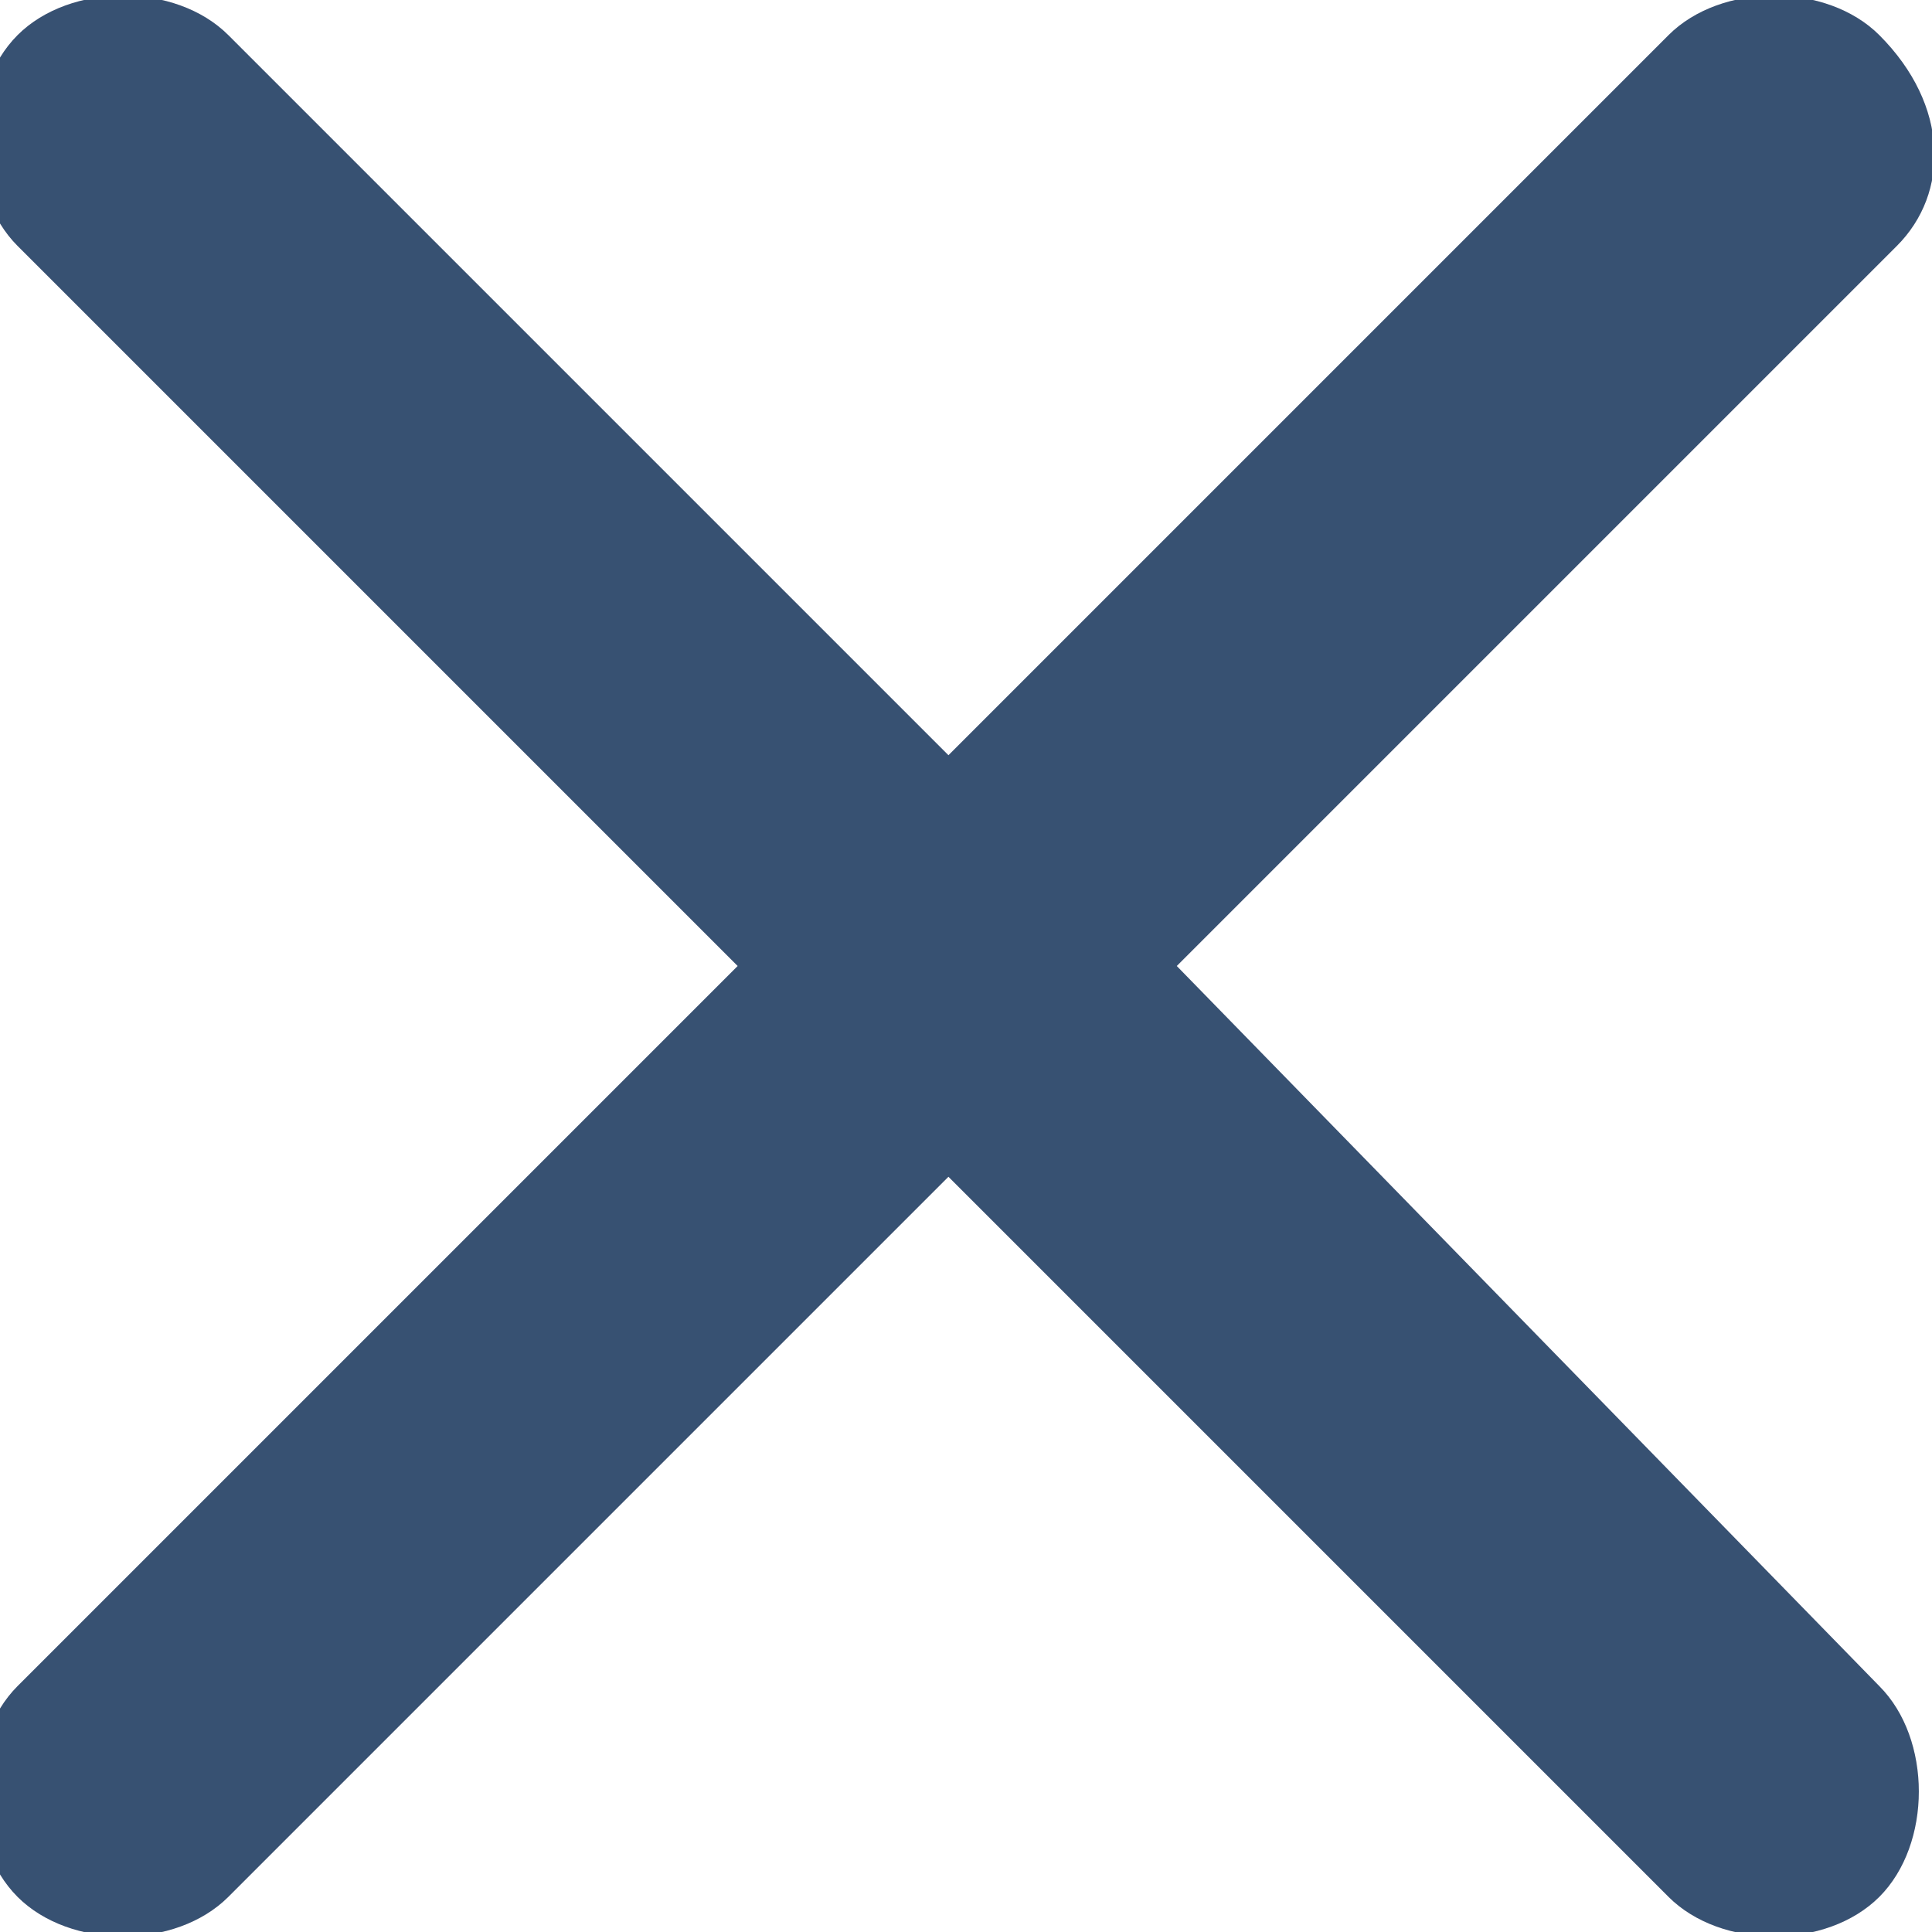
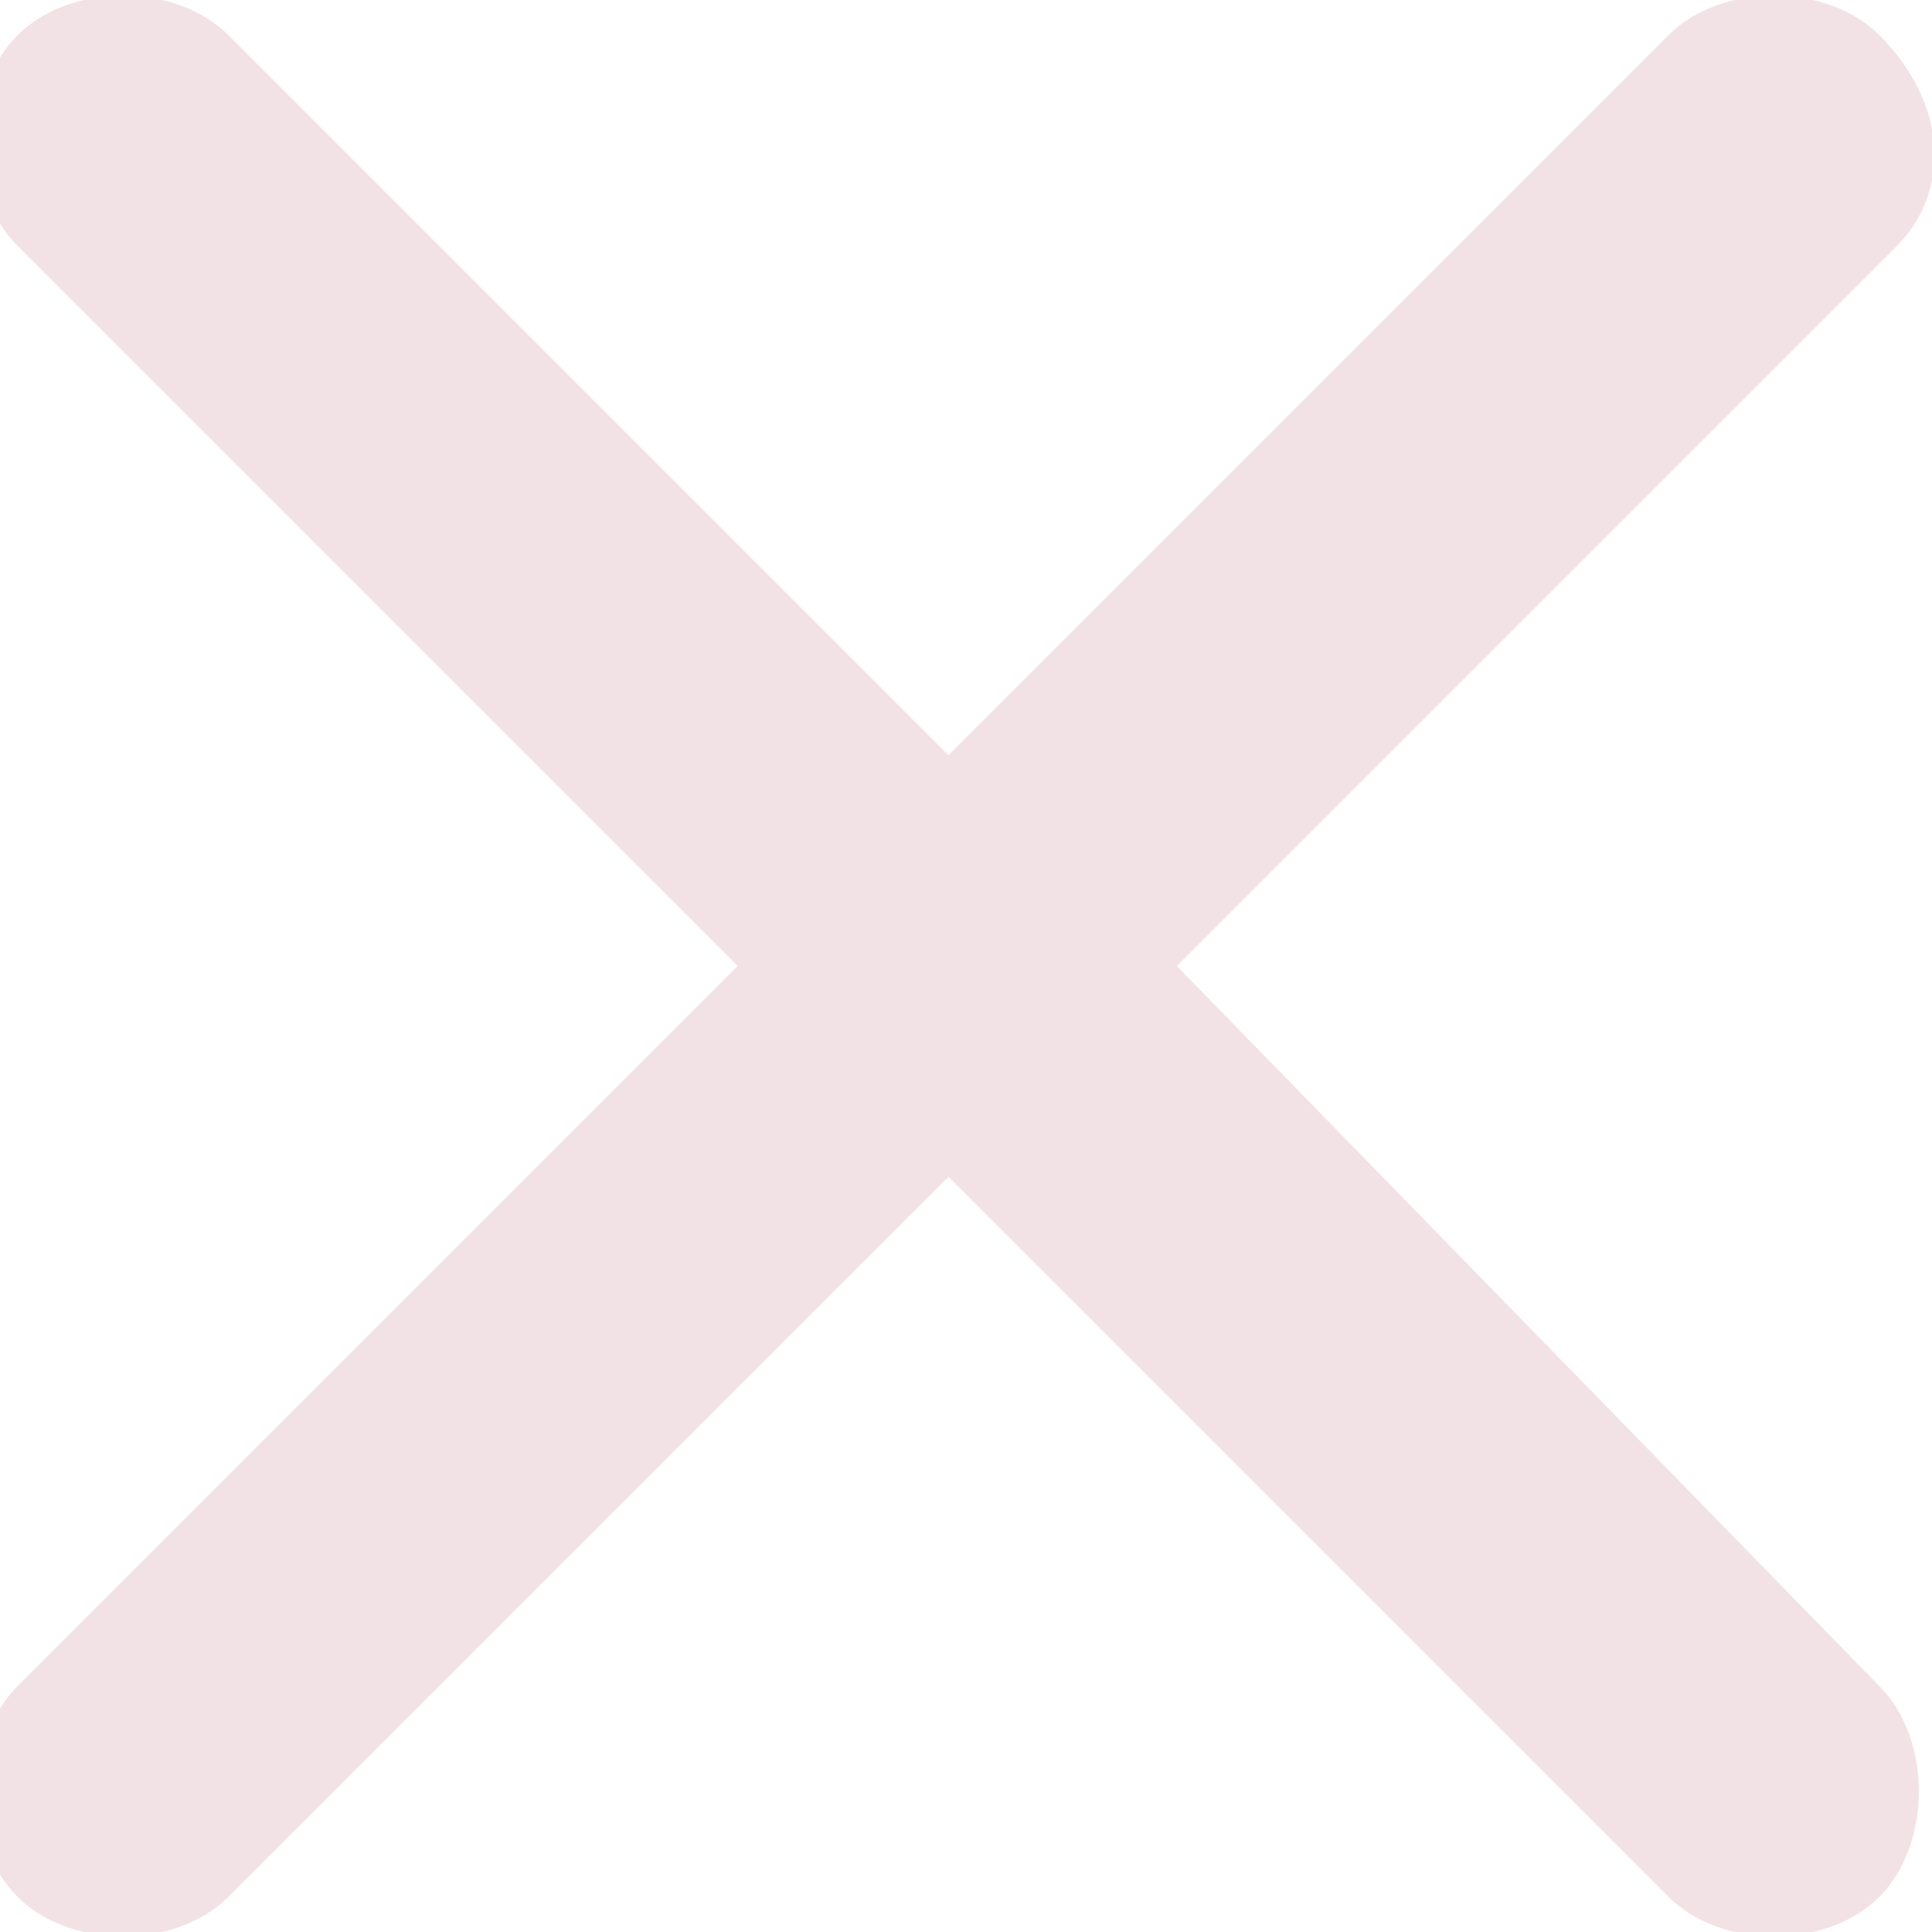
<svg xmlns="http://www.w3.org/2000/svg" viewBox="0 0 11 11">
  <path d="M10.7.2c-.3-.3-.9-.3-1.2 0L5.4 4.3 1.3.2C1-.1.4-.1.1.2s-.3.9 0 1.2l4.1 4.1L.1 9.6c-.3.3-.3.9 0 1.2s.9.3 1.2 0l4.1-4.1 4.1 4.1c.3.3.9.3 1.2 0s.3-.9 0-1.2l-4-4.1 4.1-4.1c.3-.3.3-.8-.1-1.2z" fill-rule="evenodd" clip-rule="evenodd" fill="#f2e2e5" />
-   <path d="M10.7.2c-.3-.3-.9-.3-1.2 0L5.4 4.3 1.3.2C1-.1.4-.1.1.2s-.3.9 0 1.2l4.1 4.1L.1 9.6c-.3.3-.3.9 0 1.2s.9.3 1.2 0l4.1-4.1 4.1 4.1c.3.3.9.3 1.2 0s.3-.9 0-1.2l-4-4.1 4.1-4.1c.3-.3.3-.8-.1-1.2z" fill-rule="evenodd" clip-rule="evenodd" fill="#375172" />
</svg>